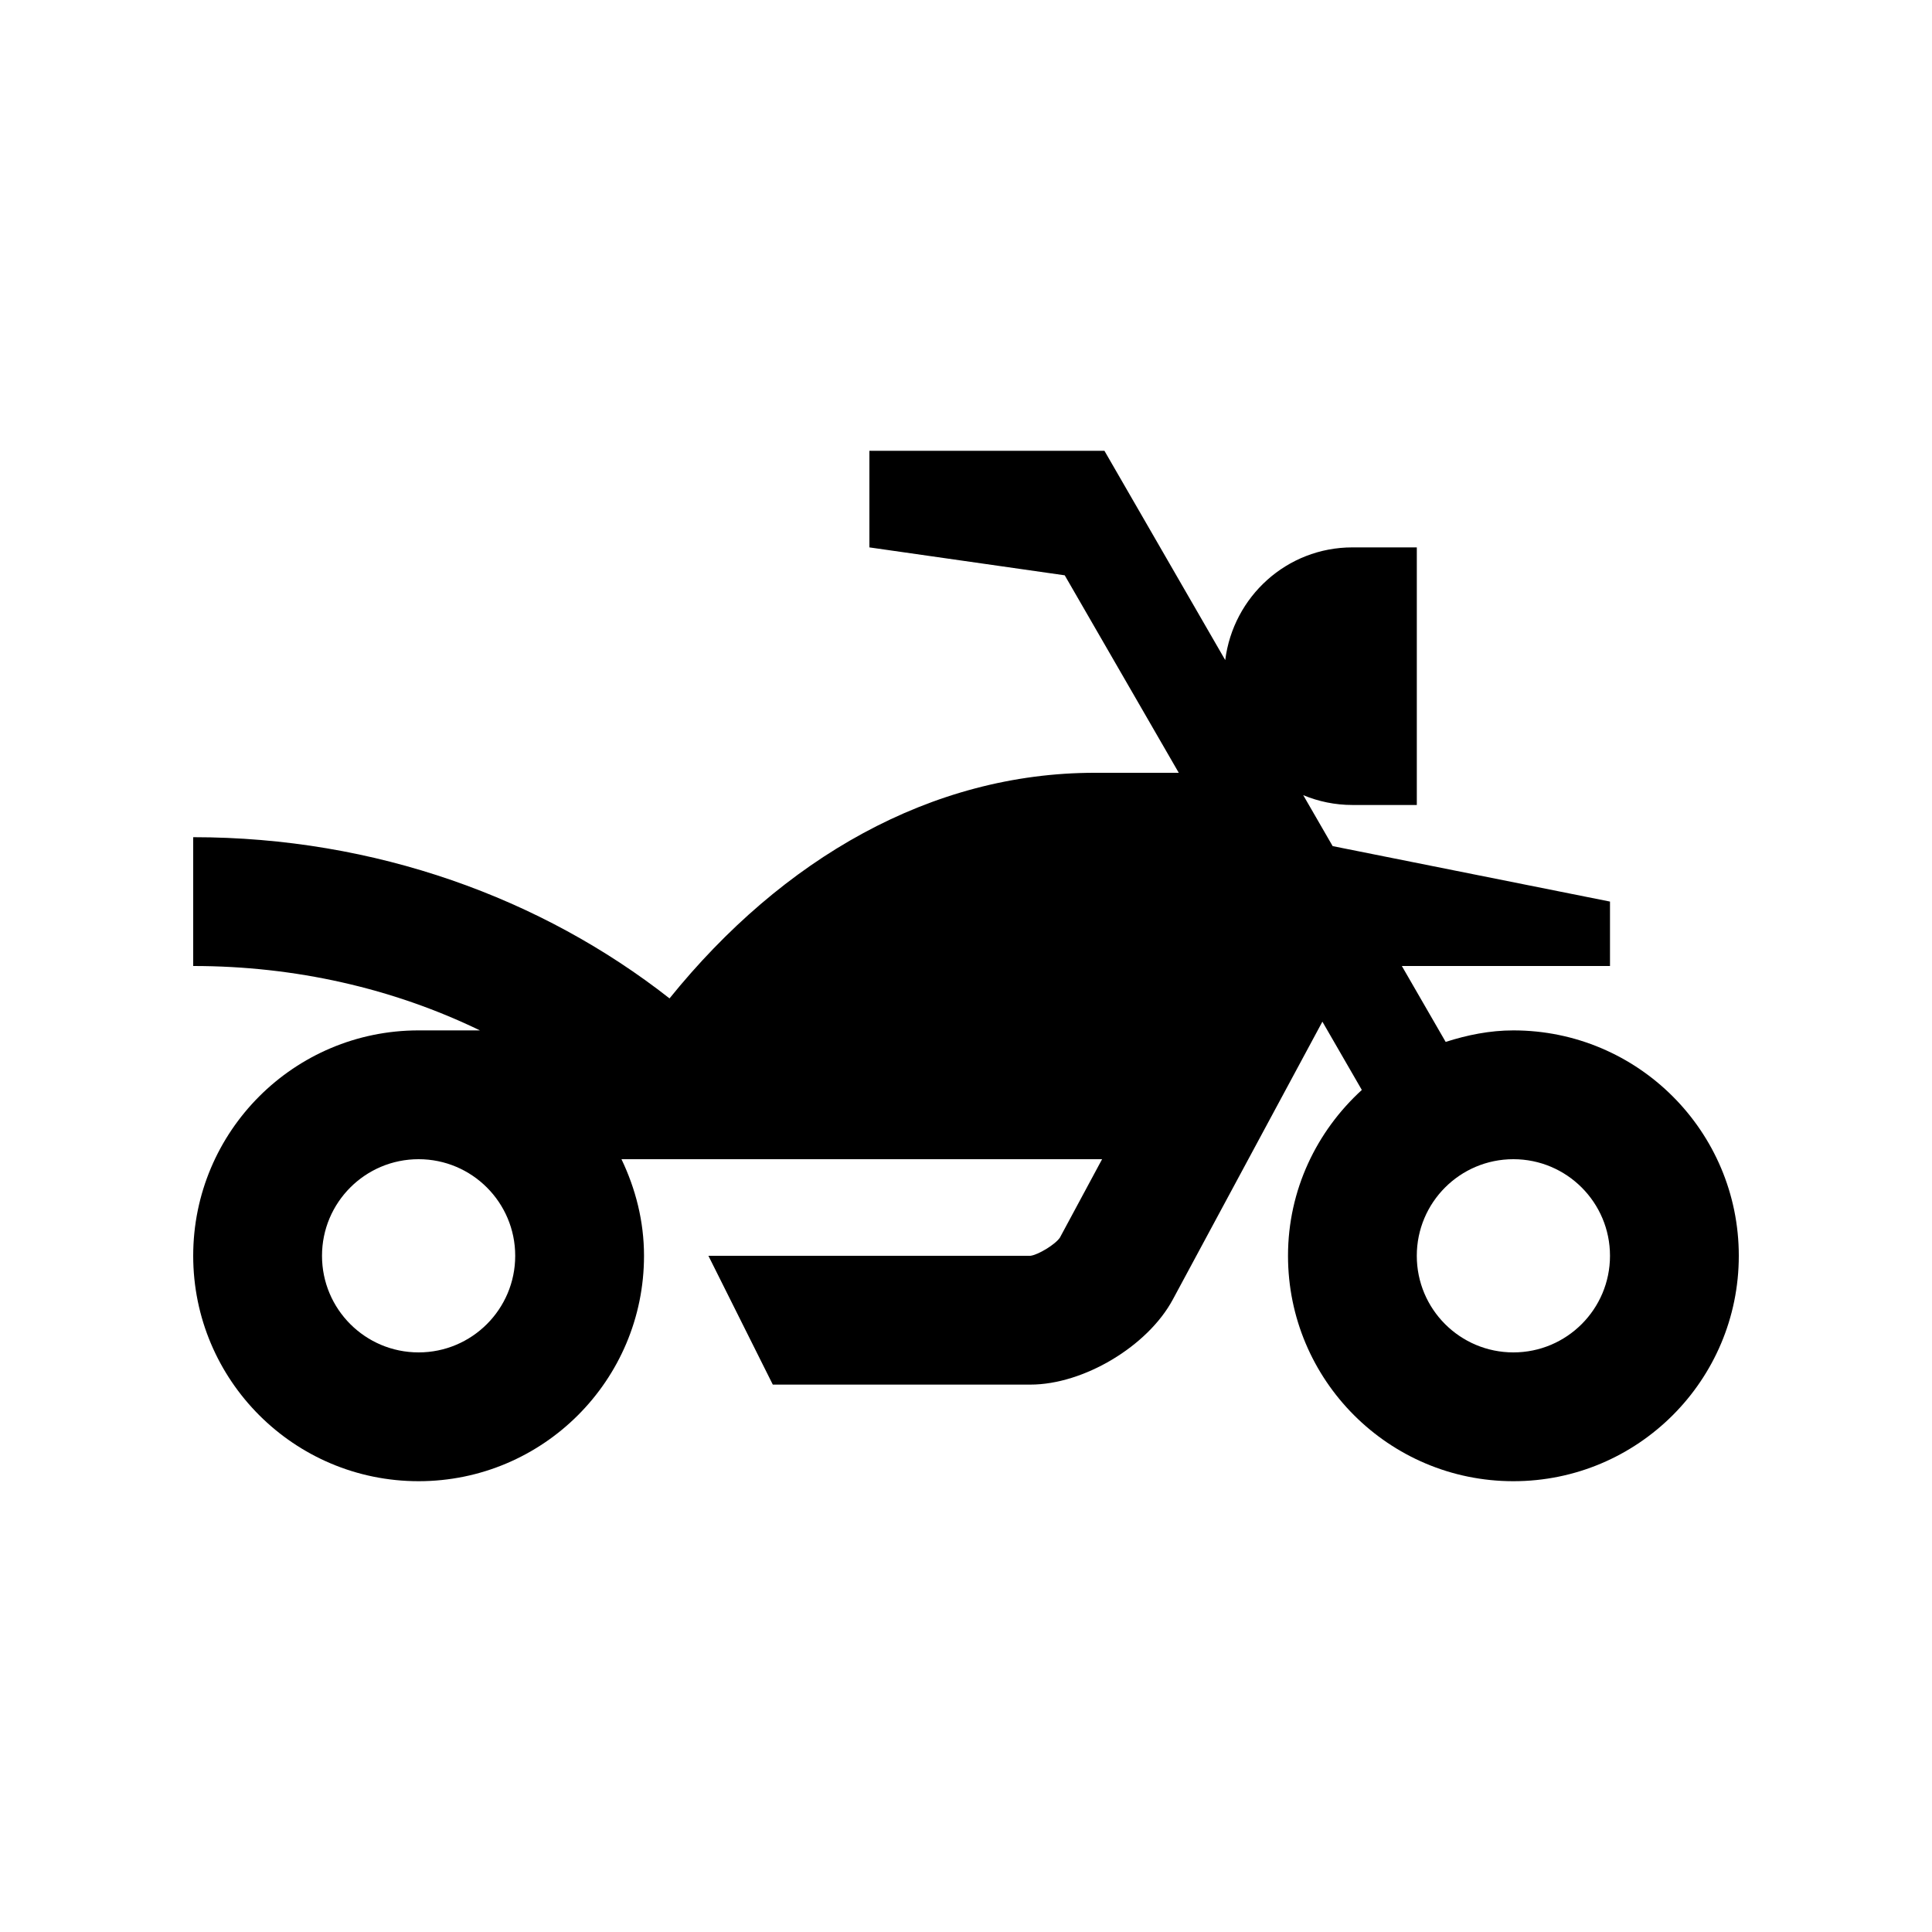
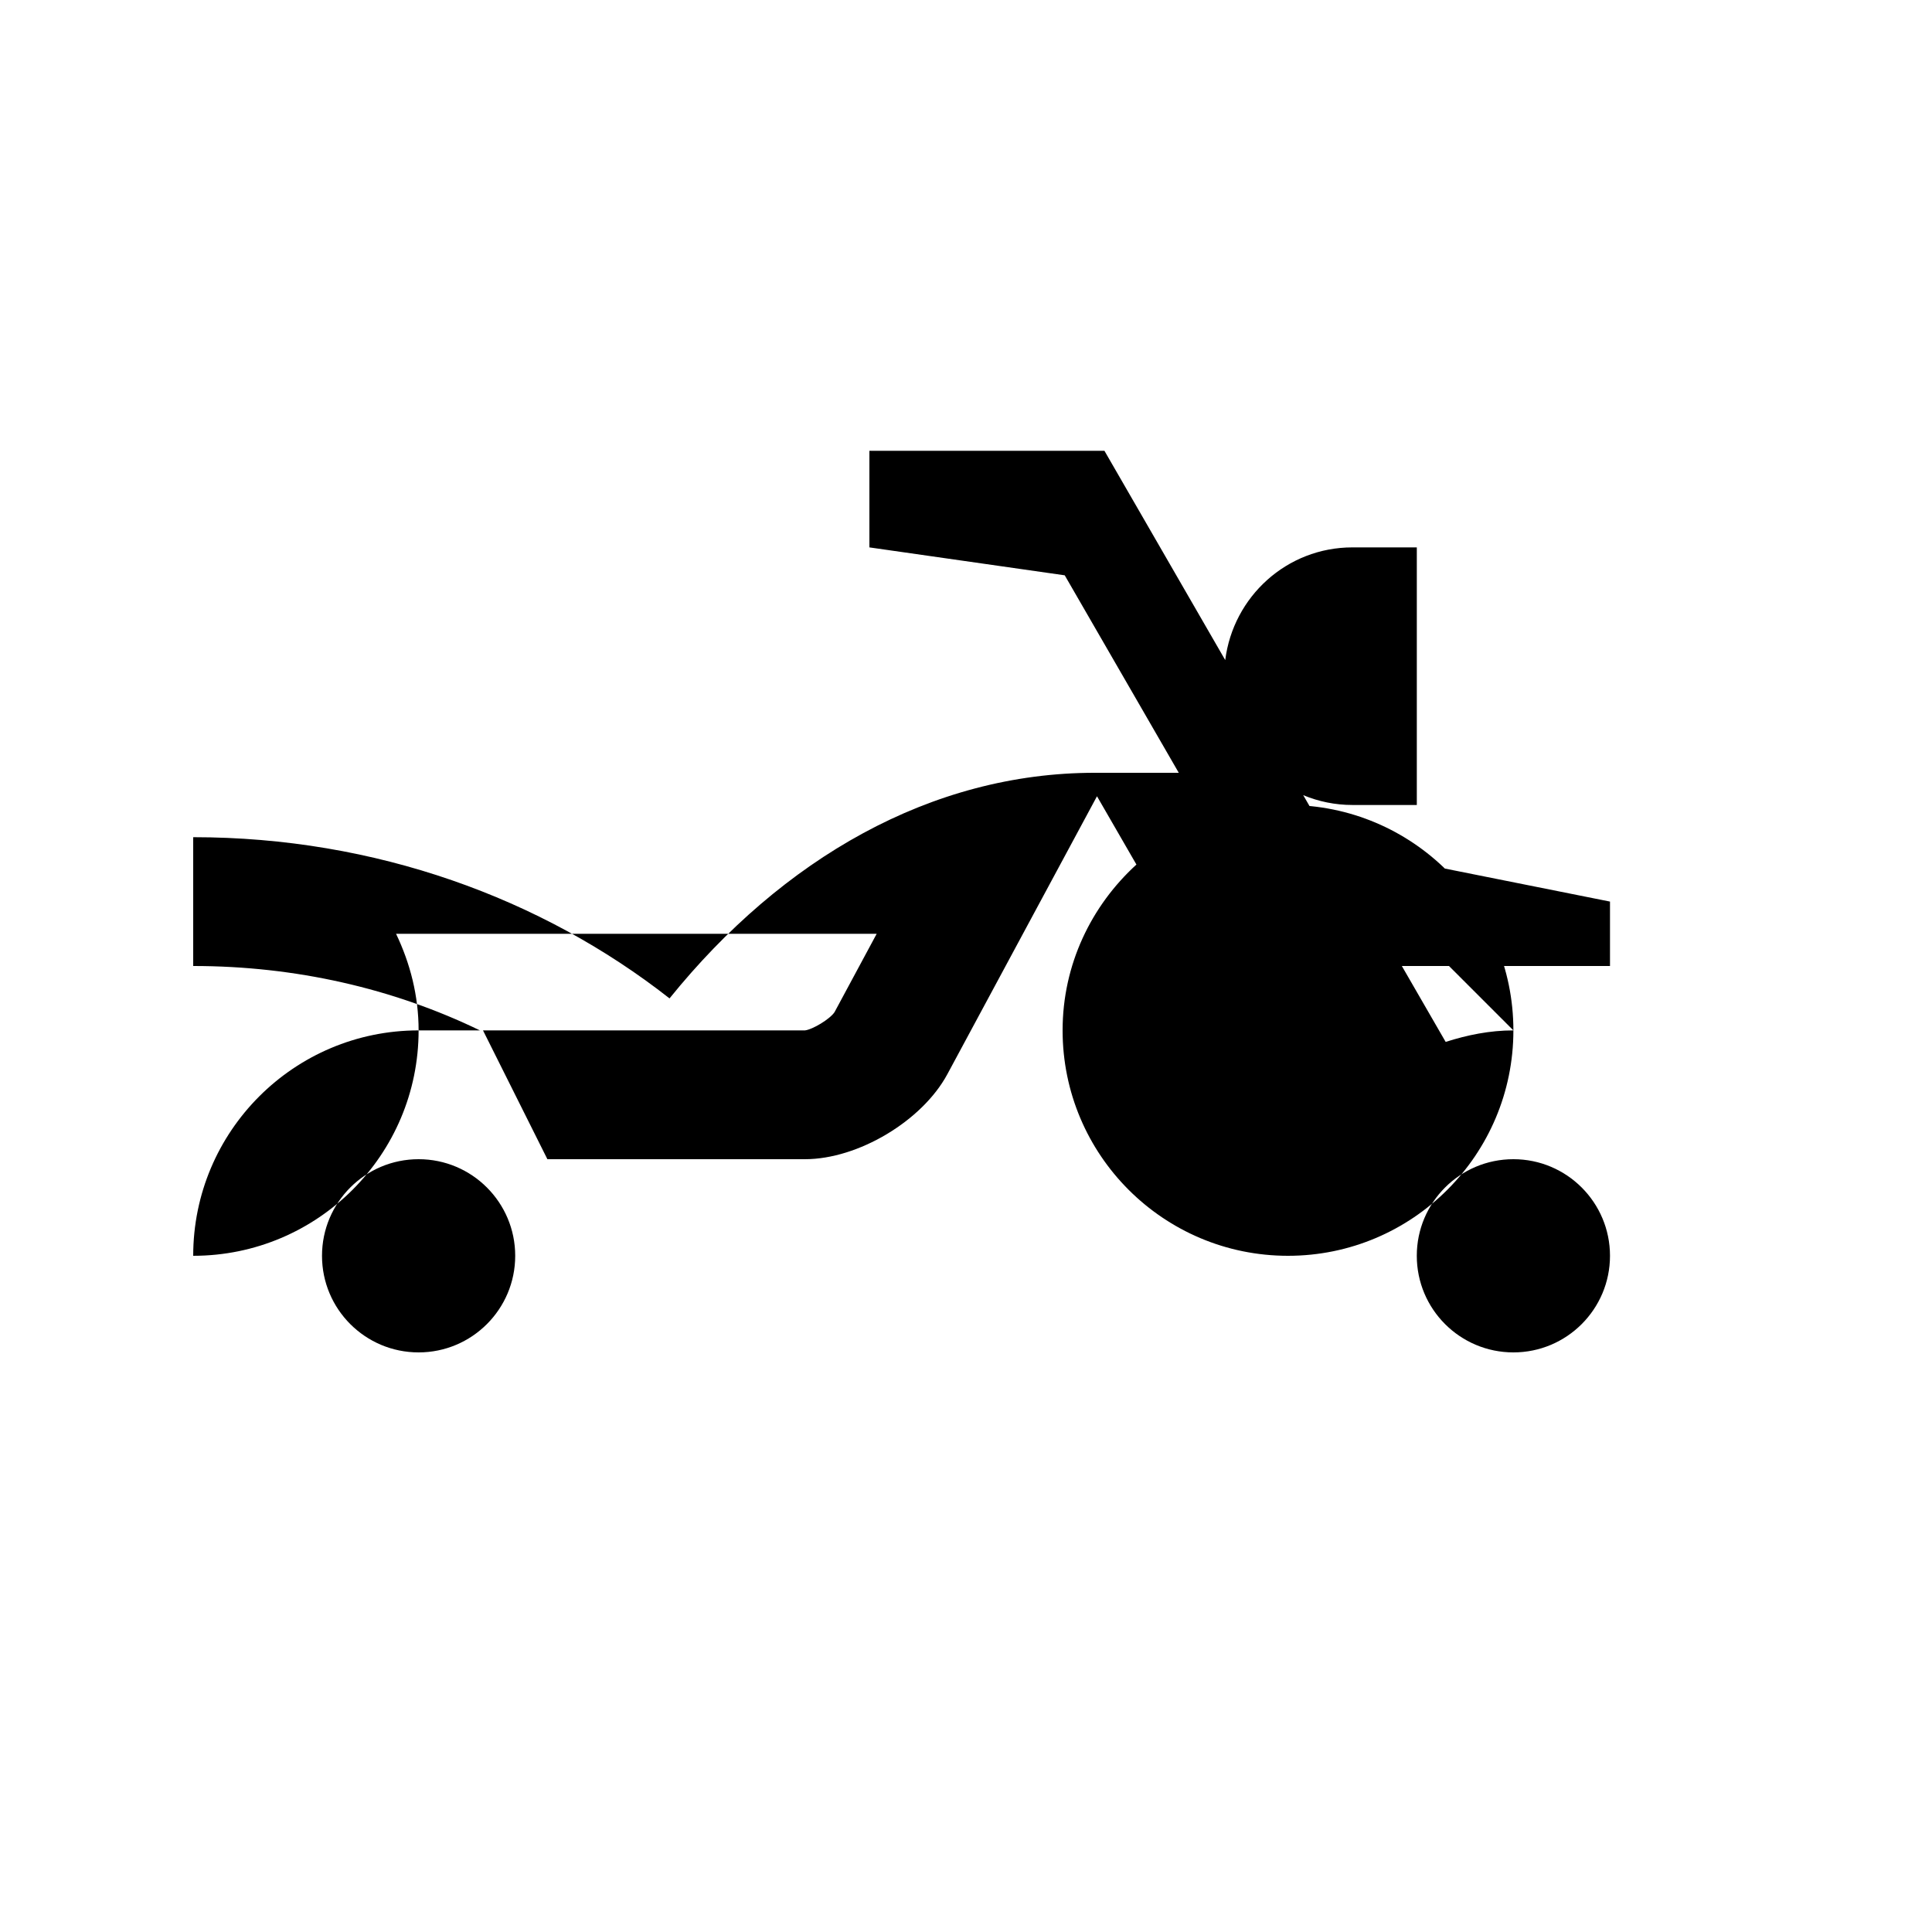
<svg xmlns="http://www.w3.org/2000/svg" id="Layer_1" height="512" viewBox="0 0 100 100" width="512">
-   <path d="m78.333 53.333c-1.23 0-2.393.241-3.506.596l-2.268-3.929h10.774v-3.334l-14.355-2.871-1.523-2.637c.785.326 1.645.508 2.546.508h3.333v-13.333h-3.334c-3.396 0-6.169 2.549-6.582 5.833l-6.253-10.833h-12.165v5l10.11 1.445 5.903 10.222h-4.346c-8.47 0-16.17 4.443-22.012 11.677-6.614-5.187-15.22-8.344-24.655-8.344v6.667c5.278 0 10.343 1.155 14.84 3.333h-3.174c-6.445 0-11.666 5.225-11.666 11.667s5.221 11.667 11.667 11.667c6.442 0 11.667-5.225 11.667-11.667 0-1.797-.439-3.479-1.167-5h24.877l-2.184 4.06c-.251.367-1.137.895-1.527.94h-16.666l3.333 6.667h13.333c2.751 0 6.068-1.982 7.37-4.401l7.744-14.385 2.041 3.535c-2.334 2.132-3.821 5.173-3.821 8.584 0 6.442 5.221 11.667 11.666 11.667 6.442 0 11.667-5.225 11.667-11.667s-5.225-11.667-11.667-11.667zm-56.666 16.667c-2.764 0-5-2.239-5-5s2.236-5 5-5c2.761 0 5 2.239 5 5s-2.24 5-5 5zm56.666 0c-2.764 0-5-2.239-5-5s2.236-5 5-5c2.761 0 5 2.239 5 5s-2.239 5-5 5z" />
+   <path d="m78.333 53.333c-1.23 0-2.393.241-3.506.596l-2.268-3.929h10.774v-3.334l-14.355-2.871-1.523-2.637c.785.326 1.645.508 2.546.508h3.333v-13.333h-3.334c-3.396 0-6.169 2.549-6.582 5.833l-6.253-10.833h-12.165v5l10.11 1.445 5.903 10.222h-4.346c-8.47 0-16.17 4.443-22.012 11.677-6.614-5.187-15.22-8.344-24.655-8.344v6.667c5.278 0 10.343 1.155 14.84 3.333h-3.174c-6.445 0-11.666 5.225-11.666 11.667c6.442 0 11.667-5.225 11.667-11.667 0-1.797-.439-3.479-1.167-5h24.877l-2.184 4.06c-.251.367-1.137.895-1.527.94h-16.666l3.333 6.667h13.333c2.751 0 6.068-1.982 7.37-4.401l7.744-14.385 2.041 3.535c-2.334 2.132-3.821 5.173-3.821 8.584 0 6.442 5.221 11.667 11.666 11.667 6.442 0 11.667-5.225 11.667-11.667s-5.225-11.667-11.667-11.667zm-56.666 16.667c-2.764 0-5-2.239-5-5s2.236-5 5-5c2.761 0 5 2.239 5 5s-2.24 5-5 5zm56.666 0c-2.764 0-5-2.239-5-5s2.236-5 5-5c2.761 0 5 2.239 5 5s-2.239 5-5 5z" />
</svg>